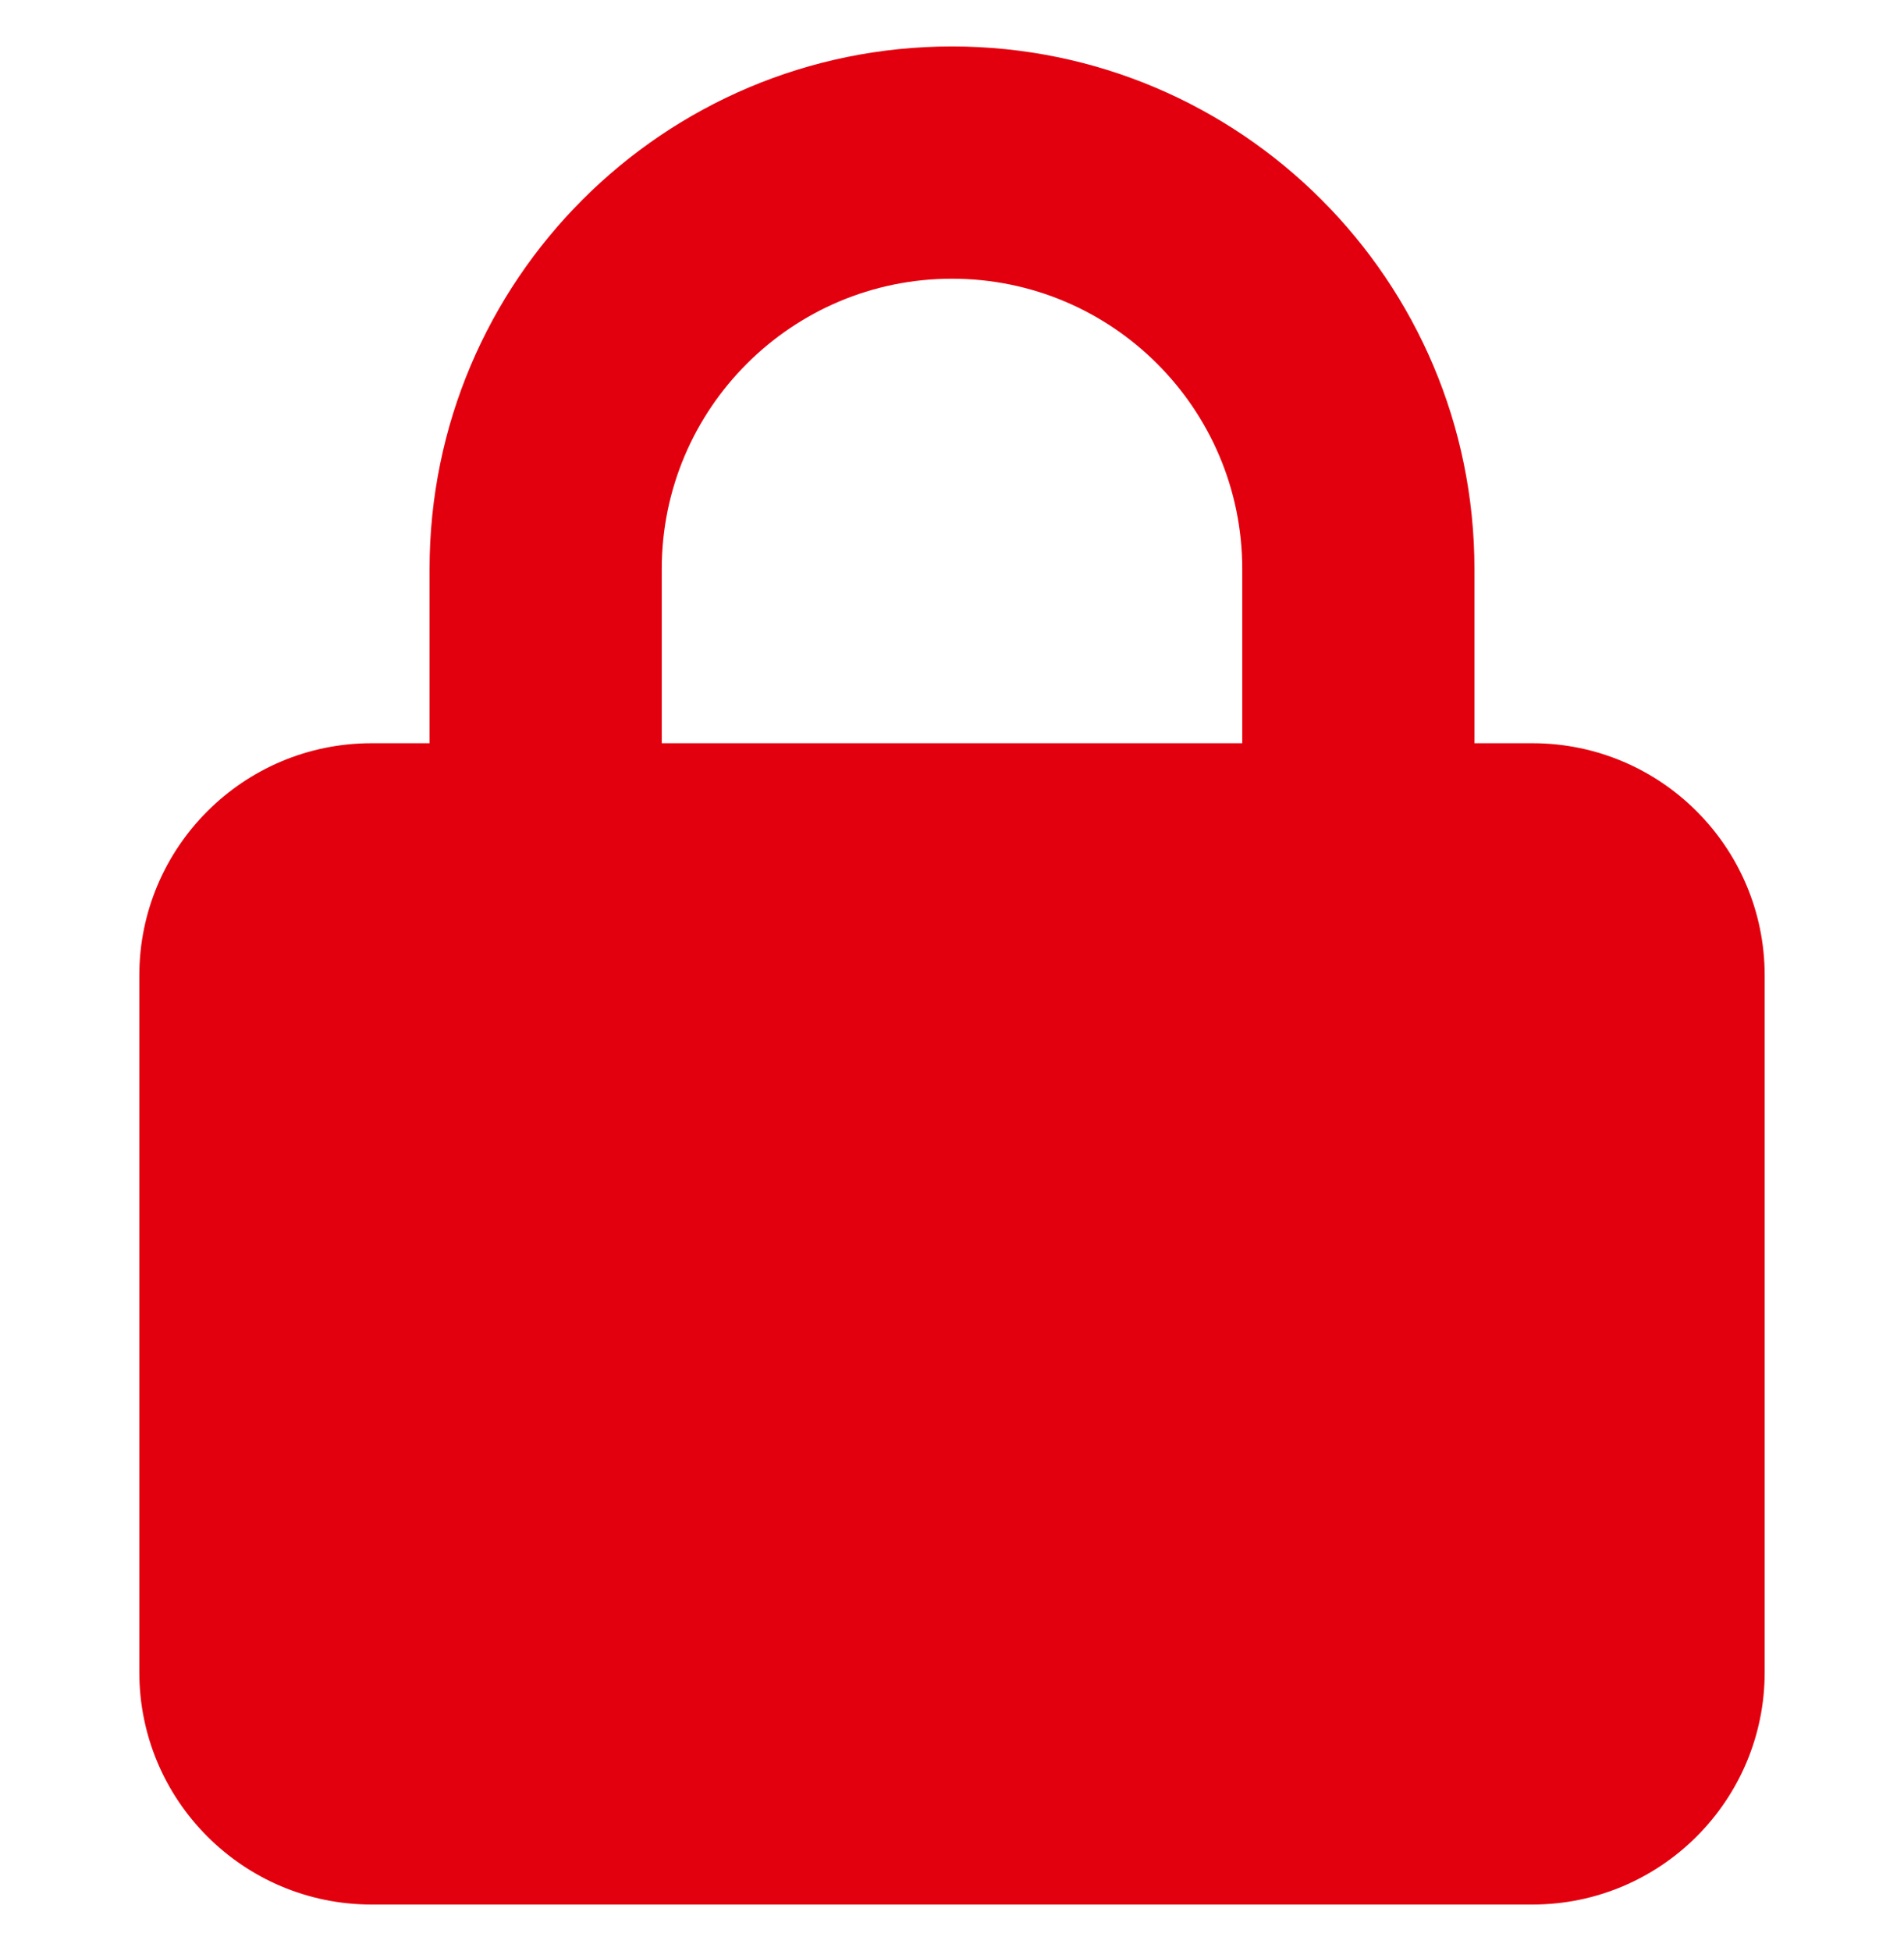
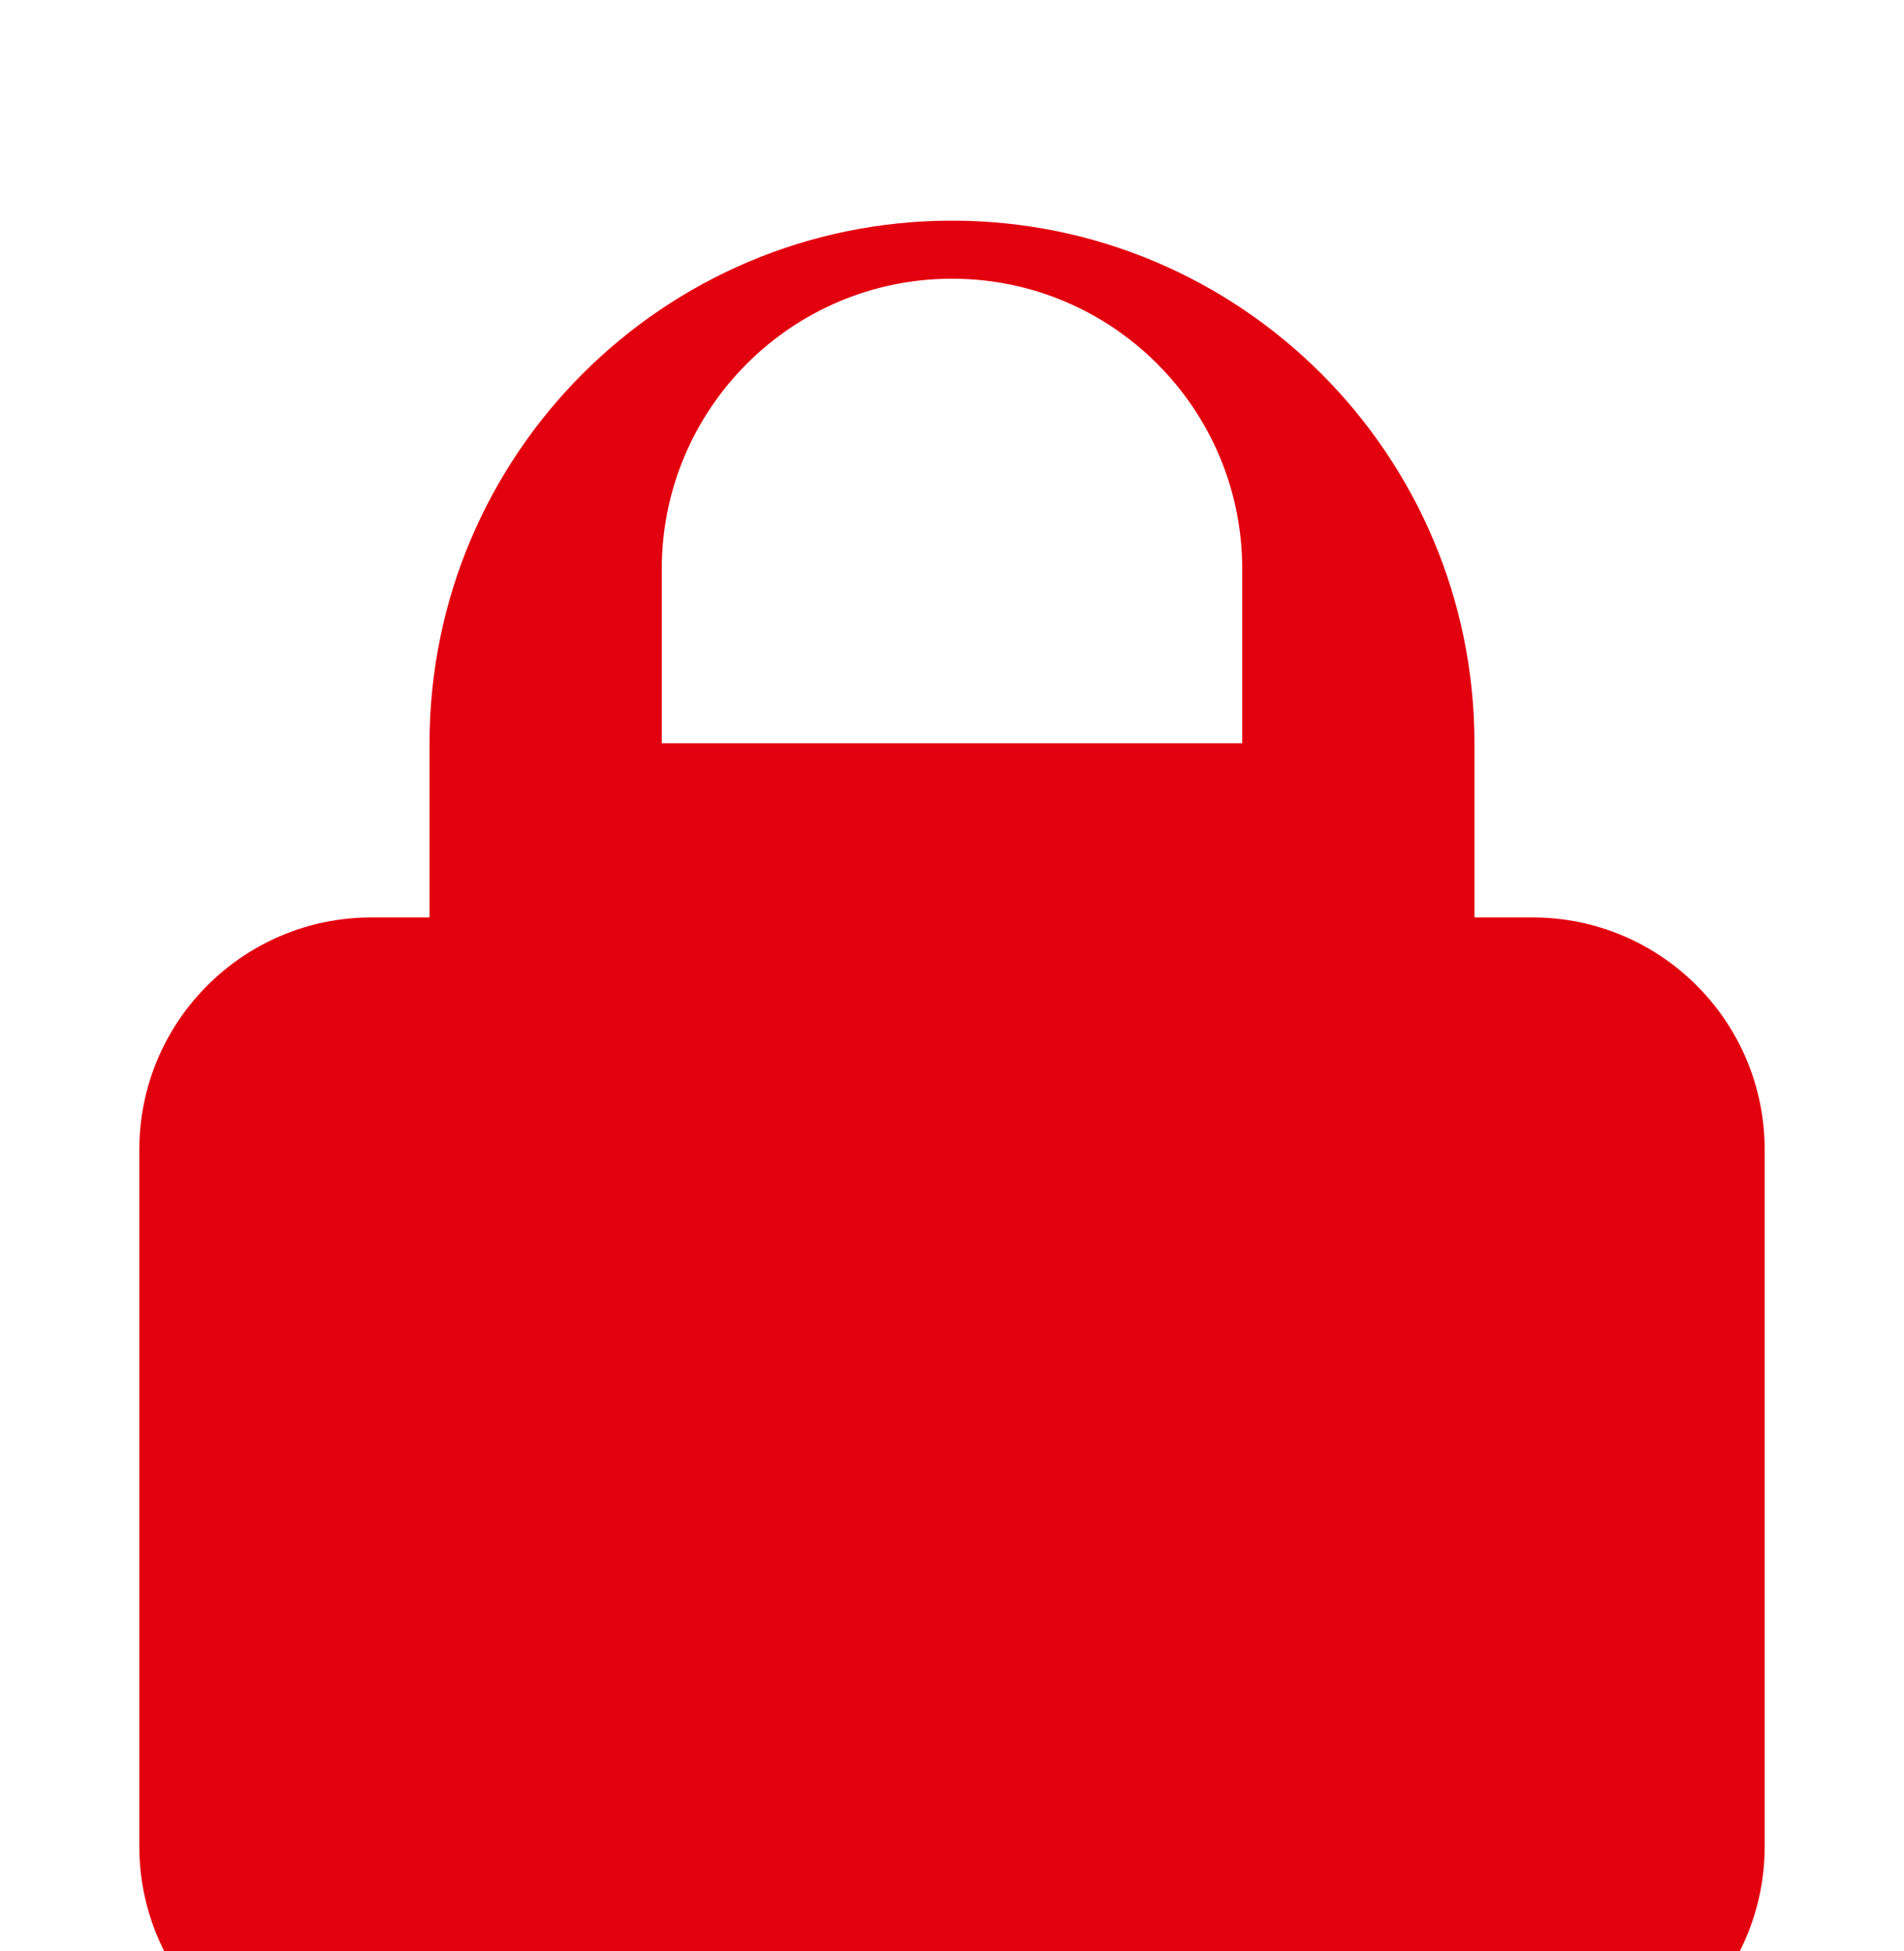
<svg xmlns="http://www.w3.org/2000/svg" id="Icons" viewBox="0 0 41 42">
  <defs>
    <style>      .cls-1 {        fill: #e3000e;        stroke-width: 0px;      }    </style>
  </defs>
-   <path class="cls-1" d="M14.25,12.25v3.75h12.5v-3.75c0-3.45-2.8-6.25-6.25-6.25s-6.25,2.8-6.25,6.25ZM9.25,16v-3.75c0-6.21,5.04-11.25,11.25-11.25s11.25,5.04,11.25,11.25v3.75h1.25c2.76,0,5,2.24,5,5v15c0,2.76-2.24,5-5,5H8c-2.76,0-5-2.24-5-5v-15c0-2.76,2.24-5,5-5h1.25Z" />
+   <path class="cls-1" d="M14.25,12.25v3.75h12.5v-3.75c0-3.45-2.8-6.25-6.25-6.25s-6.25,2.8-6.25,6.25ZM9.25,16c0-6.21,5.04-11.25,11.25-11.25s11.25,5.04,11.25,11.25v3.75h1.25c2.76,0,5,2.24,5,5v15c0,2.76-2.24,5-5,5H8c-2.76,0-5-2.24-5-5v-15c0-2.76,2.24-5,5-5h1.25Z" />
</svg>